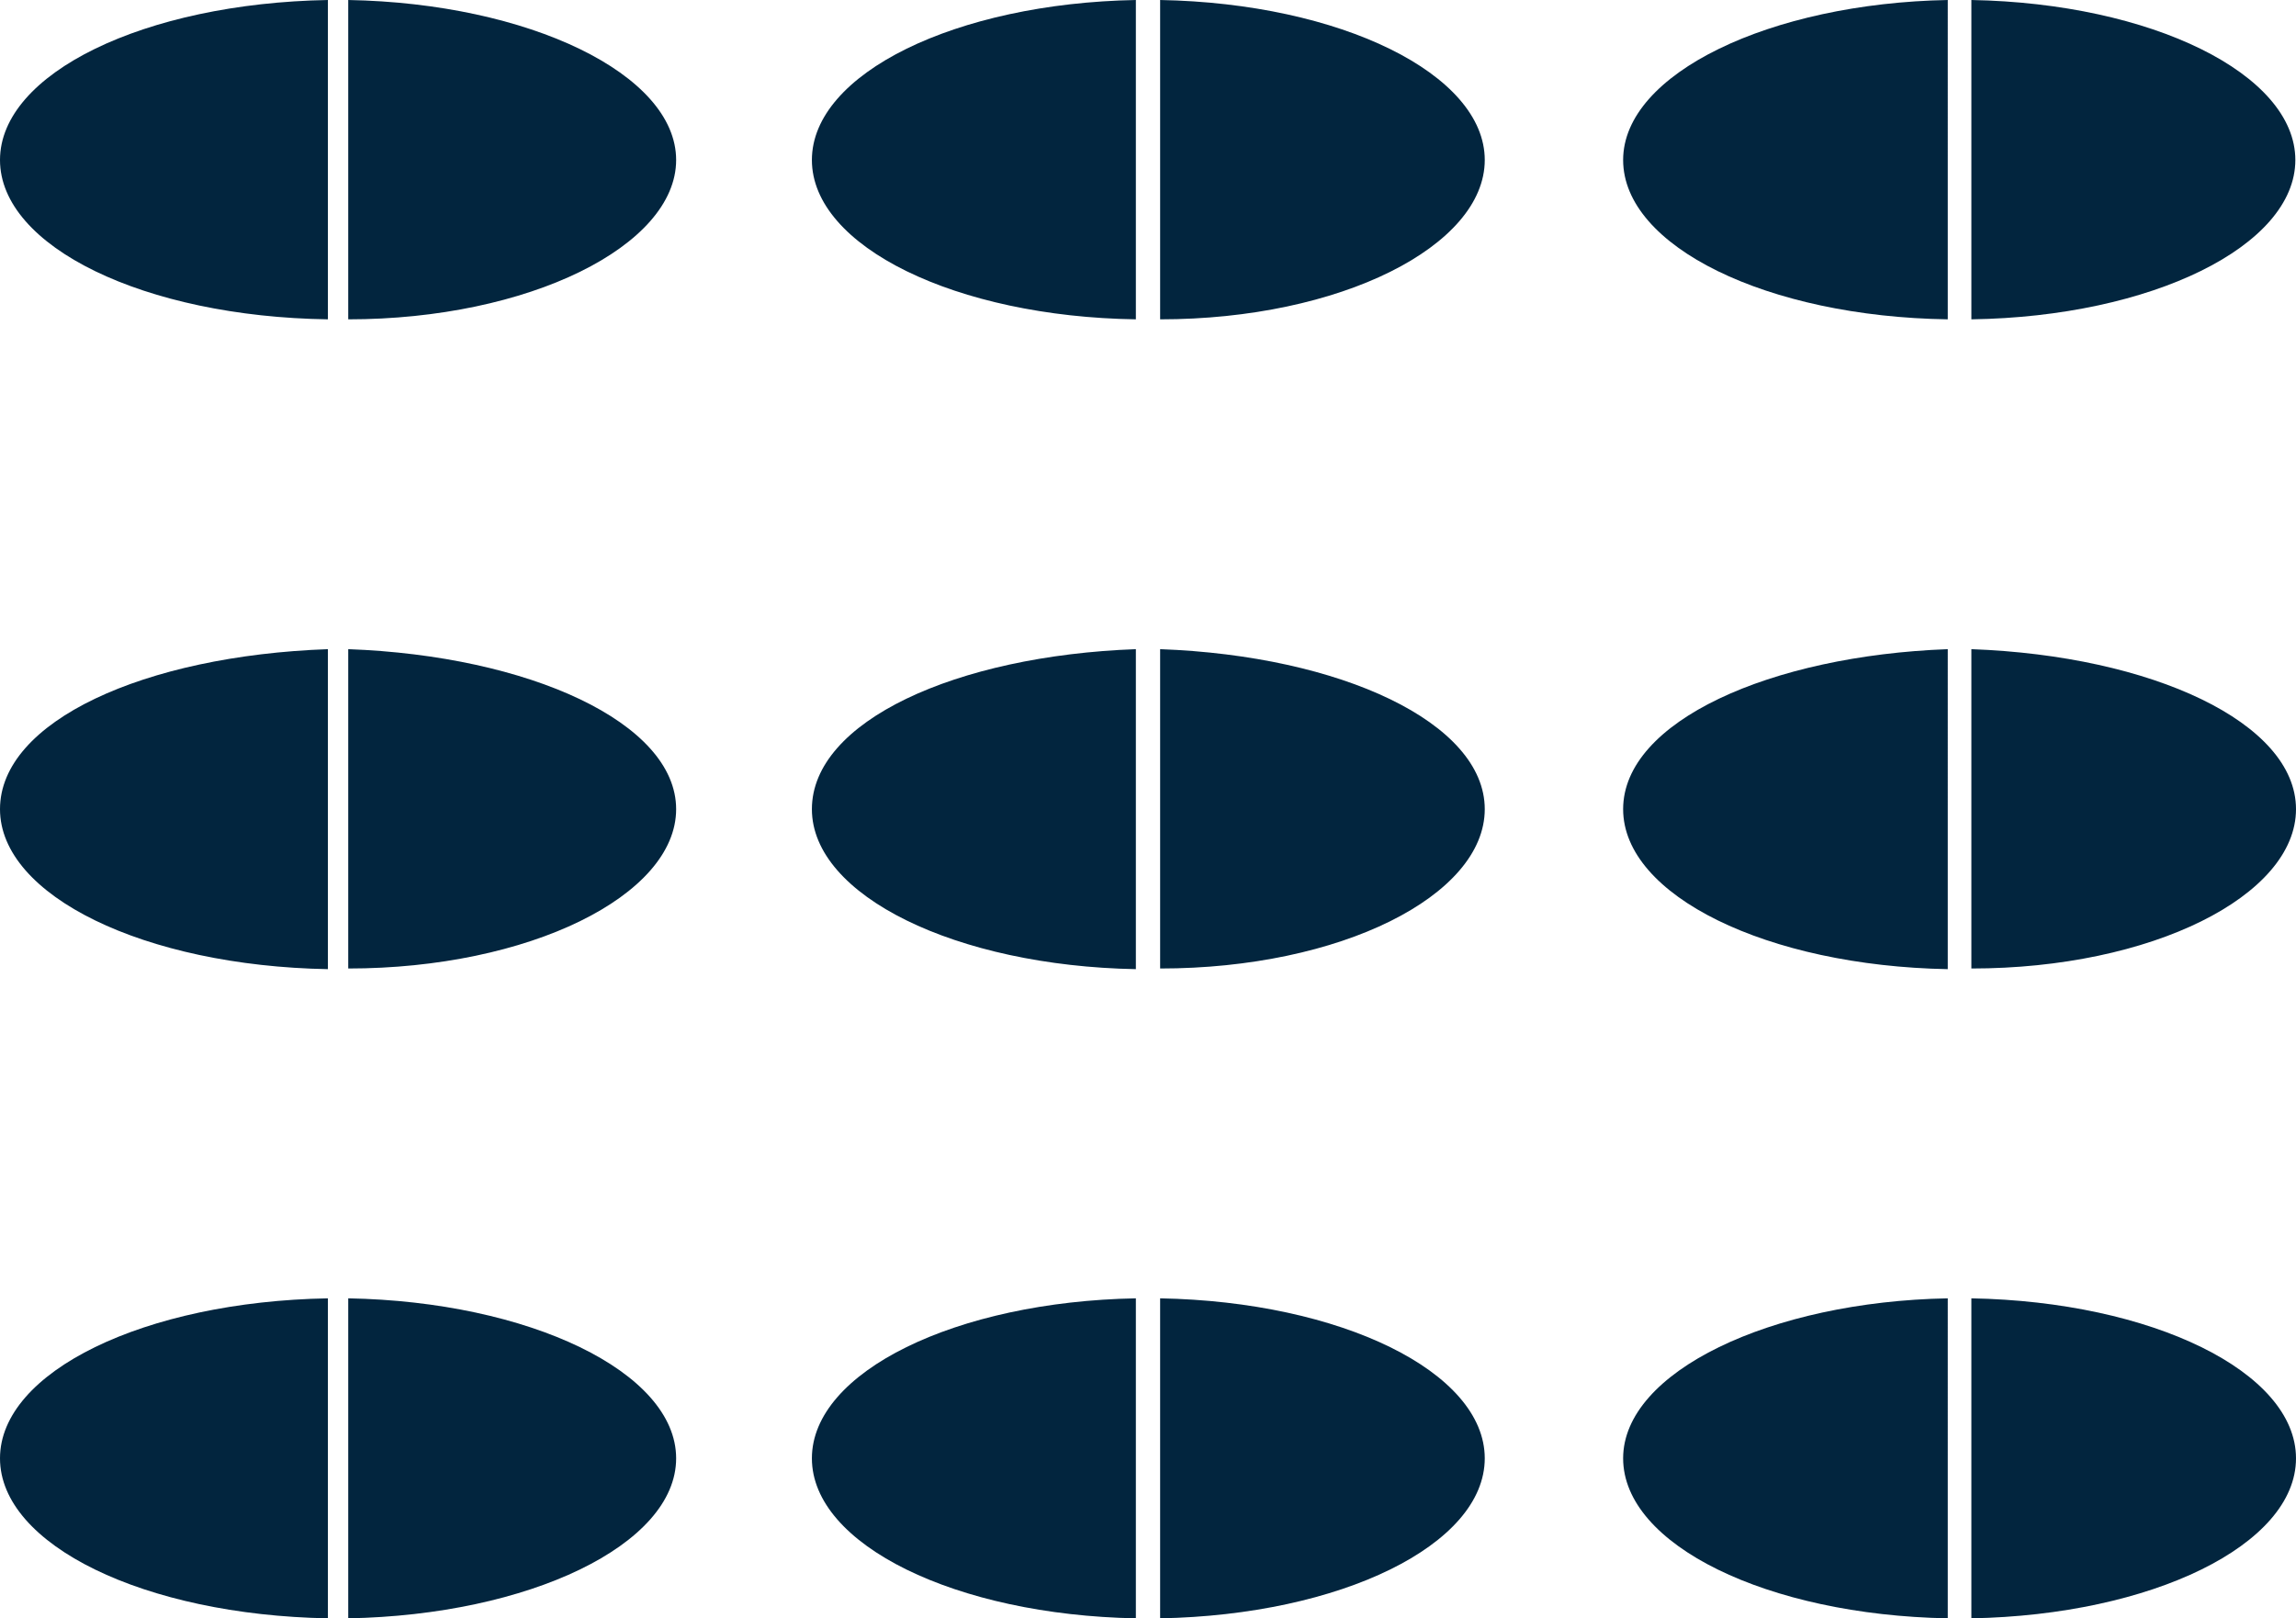
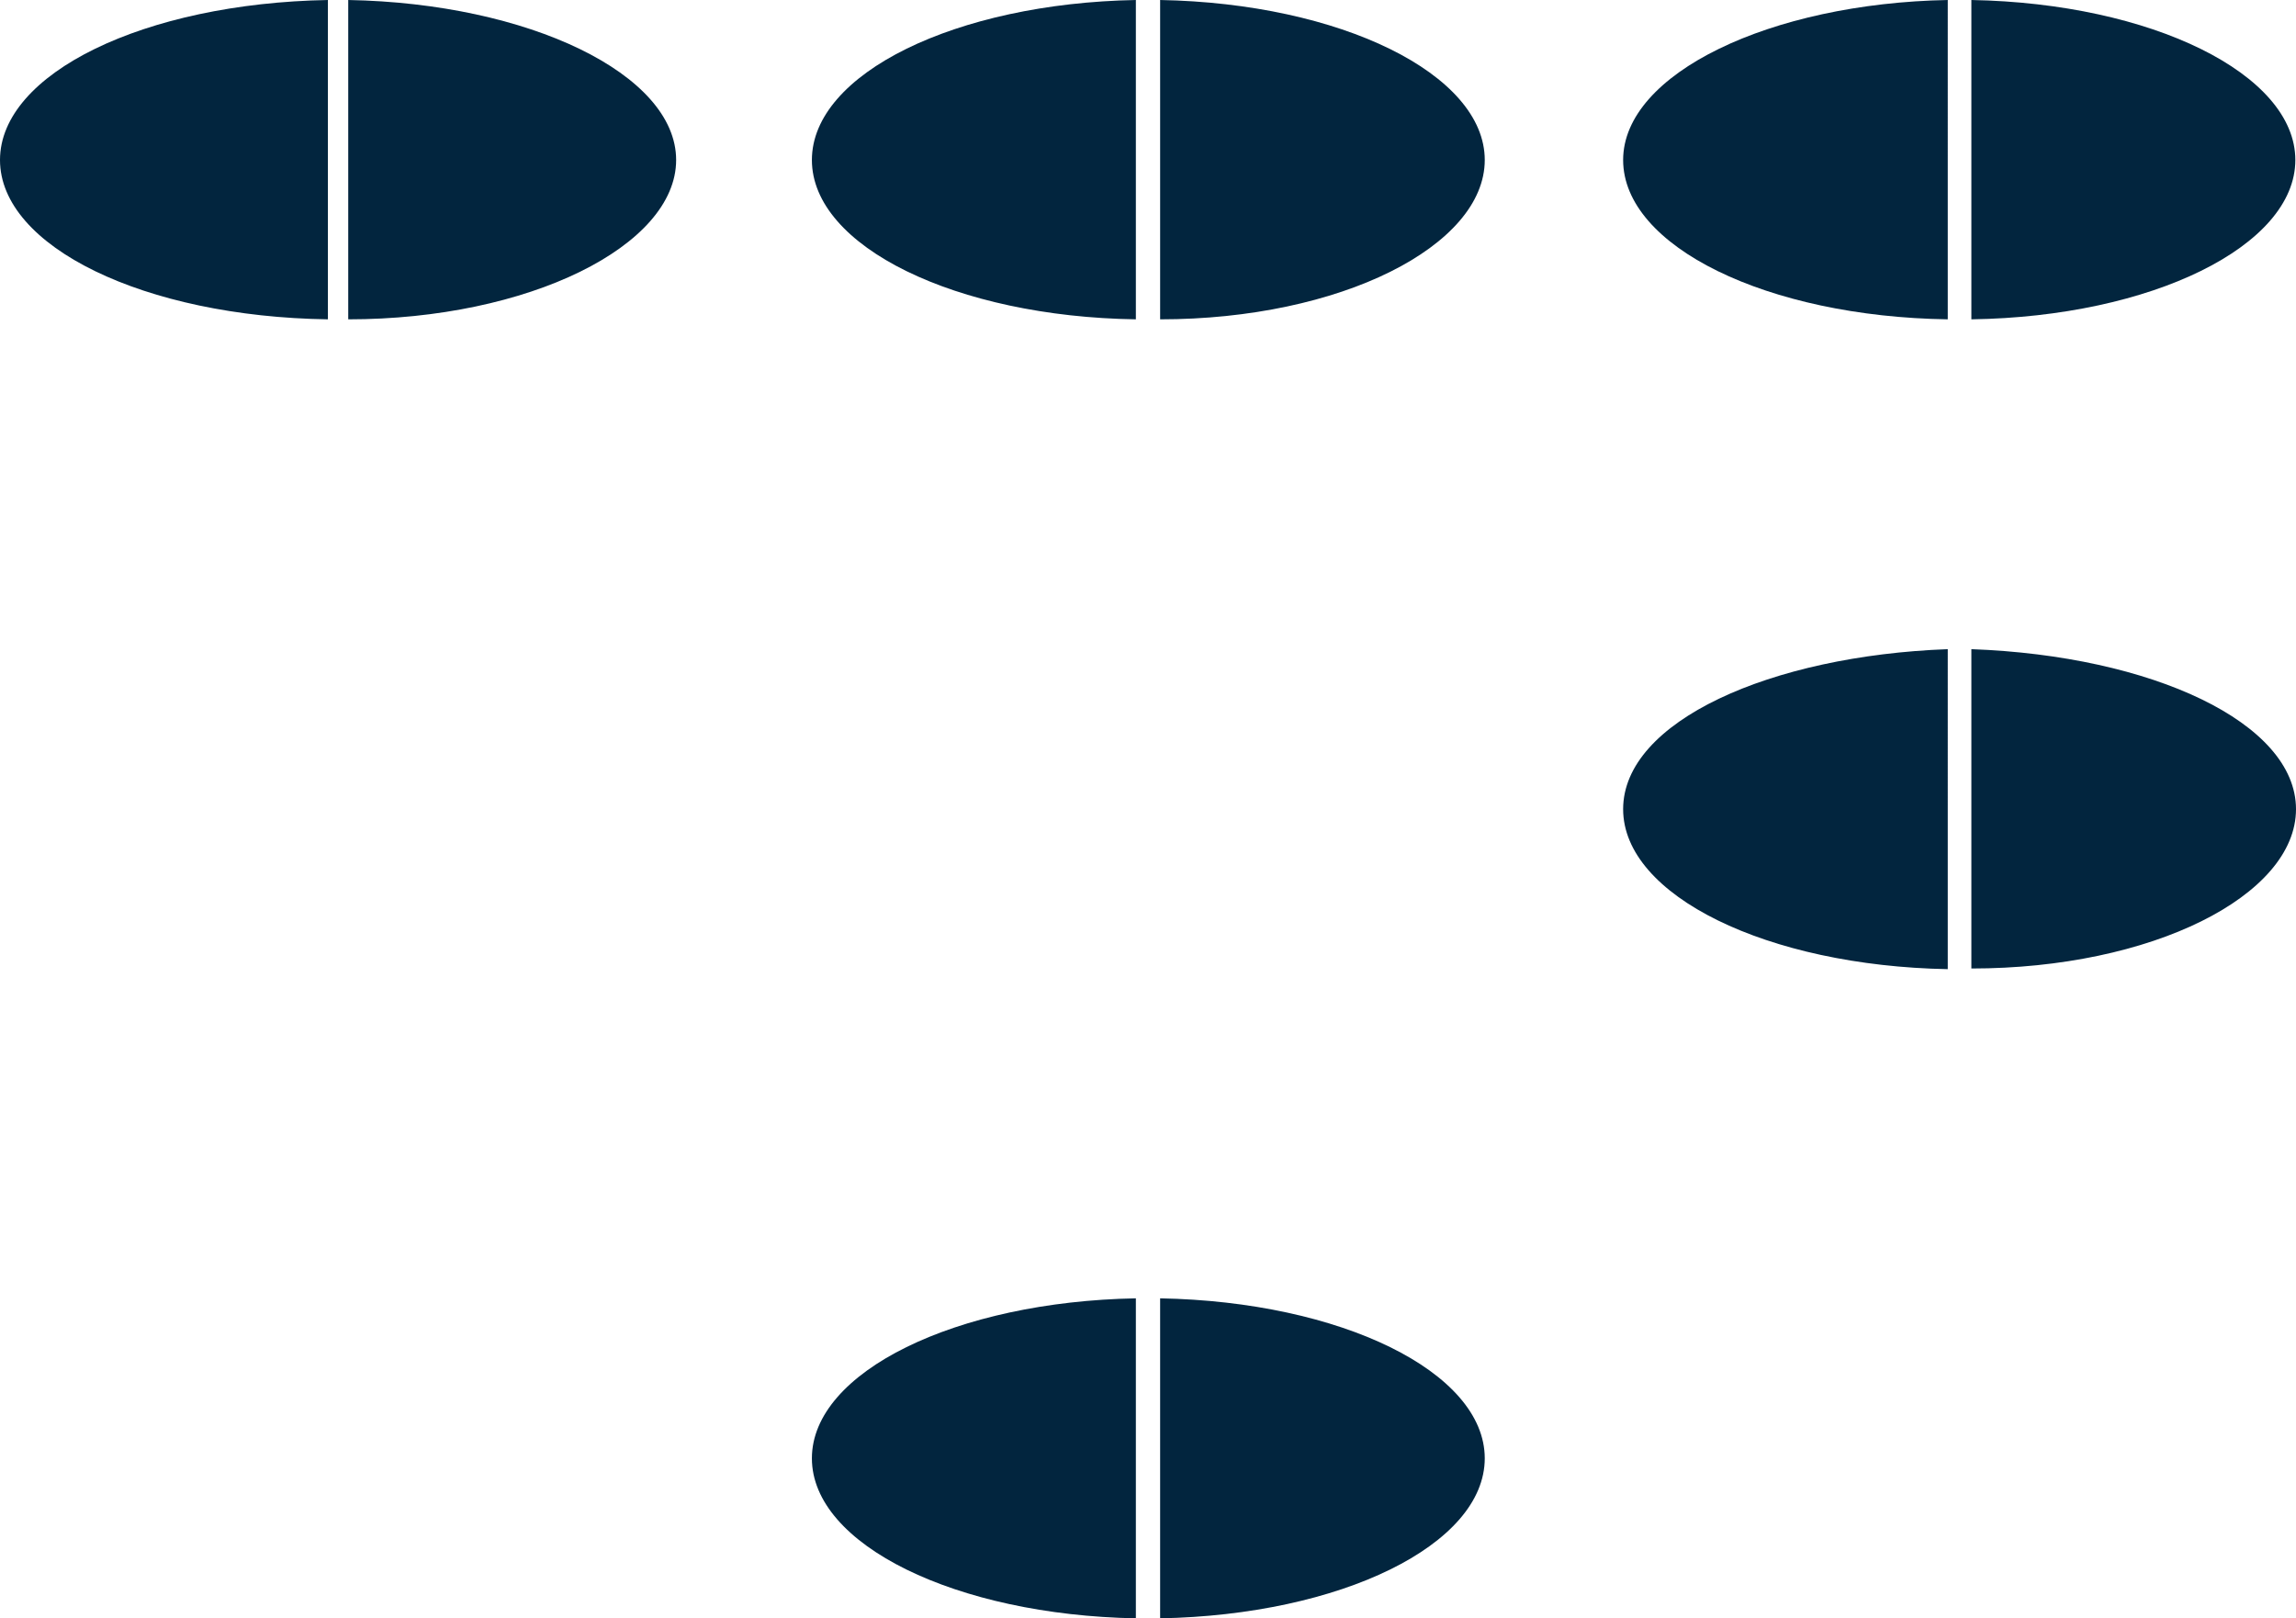
<svg xmlns="http://www.w3.org/2000/svg" viewBox="0 0 35.01 24.68">
  <defs>
    <style>.cls-1{fill:#02253e;}</style>
  </defs>
  <g id="Layer_2" data-name="Layer 2">
    <g id="Layer_1-2" data-name="Layer 1">
      <g id="PACK_SIZE_90" data-name="PACK SIZE 90">
        <g id="Group_10802" data-name="Group 10802">
          <g id="Group_11394" data-name="Group 11394">
            <path id="Path_9373" data-name="Path 9373" class="cls-1" d="M0,2.44C0,3.76,2.2,4.83,5,4.87V0C2.2.05,0,1.12,0,2.44ZM5.31,0V4.87c2.75,0,5-1.12,5-2.43S8.06.05,5.31,0Z" />
-             <path id="Path_9408" data-name="Path 9408" class="cls-1" d="M0,12.34c0,1.32,2.2,2.39,5,2.44V9.9C2.2,10,0,11,0,12.34ZM5.31,9.9v4.87c2.75,0,5-1.11,5-2.43S8.06,10,5.31,9.9Z" />
-             <path id="Path_9411" data-name="Path 9411" class="cls-1" d="M0,22.24c0,1.32,2.2,2.39,5,2.44V19.8C2.2,19.85,0,20.92,0,22.24ZM5.31,19.8v4.88c2.75-.05,5-1.12,5-2.44S8.06,19.85,5.31,19.8Z" />
            <path id="Path_9404" data-name="Path 9404" class="cls-1" d="M12.38,2.44c0,1.32,2.2,2.39,4.94,2.43V0C14.58.05,12.38,1.12,12.38,2.44ZM17.69,0V4.87c2.75,0,4.95-1.12,4.95-2.43S20.44.05,17.69,0Z" />
-             <path id="Path_9407" data-name="Path 9407" class="cls-1" d="M12.38,12.34c0,1.32,2.2,2.39,4.94,2.44V9.9C14.58,10,12.38,11,12.38,12.34ZM17.69,9.9v4.87c2.75,0,4.95-1.11,4.95-2.43S20.44,10,17.69,9.9Z" />
            <path id="Path_9410" data-name="Path 9410" class="cls-1" d="M12.38,22.24c0,1.32,2.2,2.39,4.94,2.44V19.8C14.58,19.85,12.38,20.92,12.38,22.24Zm5.31-2.44v4.88c2.75-.05,4.95-1.12,4.95-2.44S20.44,19.85,17.69,19.8Z" />
            <path id="Path_9405" data-name="Path 9405" class="cls-1" d="M24.75,2.44c0,1.32,2.2,2.39,4.95,2.43V0C27,.05,24.75,1.12,24.75,2.44ZM30.06,0V4.87C32.81,4.83,35,3.75,35,2.44S32.81.05,30.06,0Z" />
            <path id="Path_9406" data-name="Path 9406" class="cls-1" d="M24.75,12.34c0,1.32,2.2,2.39,4.95,2.44V9.9C27,10,24.75,11,24.75,12.34ZM30.06,9.9v4.87c2.75,0,4.95-1.11,4.95-2.43S32.81,10,30.06,9.9Z" />
-             <path id="Path_9409" data-name="Path 9409" class="cls-1" d="M24.75,22.24c0,1.32,2.2,2.39,4.95,2.44V19.8C27,19.85,24.75,20.92,24.75,22.24Zm5.31-2.44v4.88c2.75-.05,4.95-1.12,4.95-2.44S32.81,19.85,30.06,19.8Z" />
          </g>
        </g>
      </g>
    </g>
  </g>
</svg>